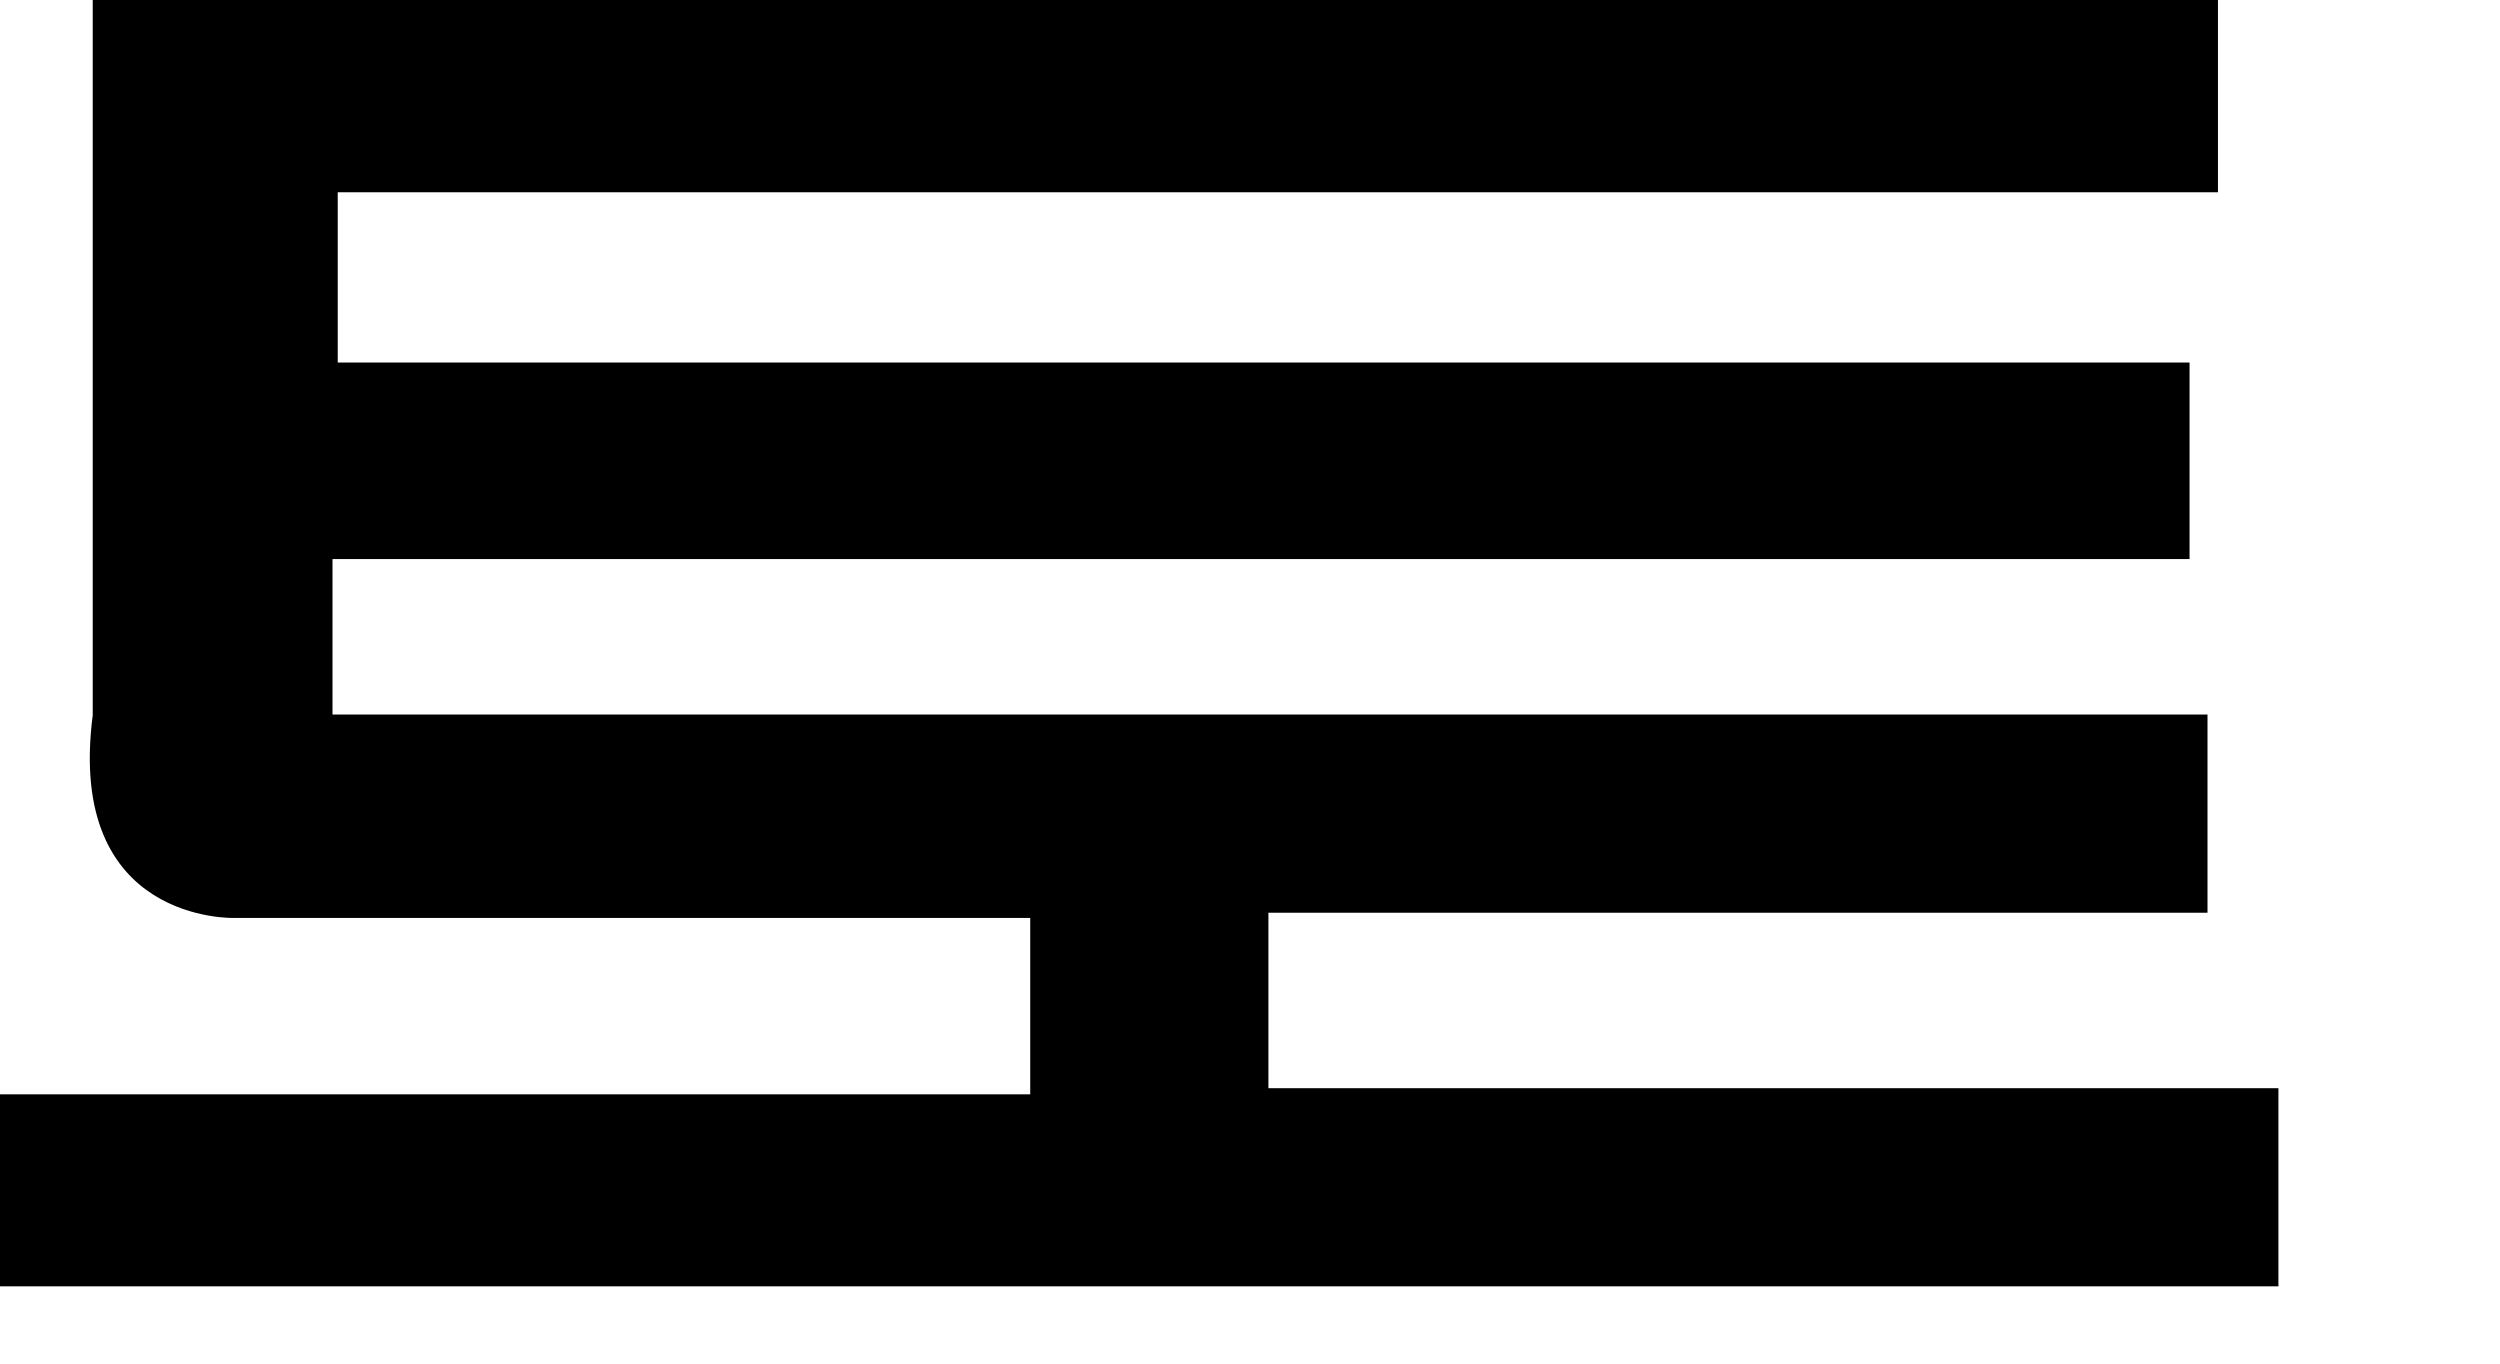
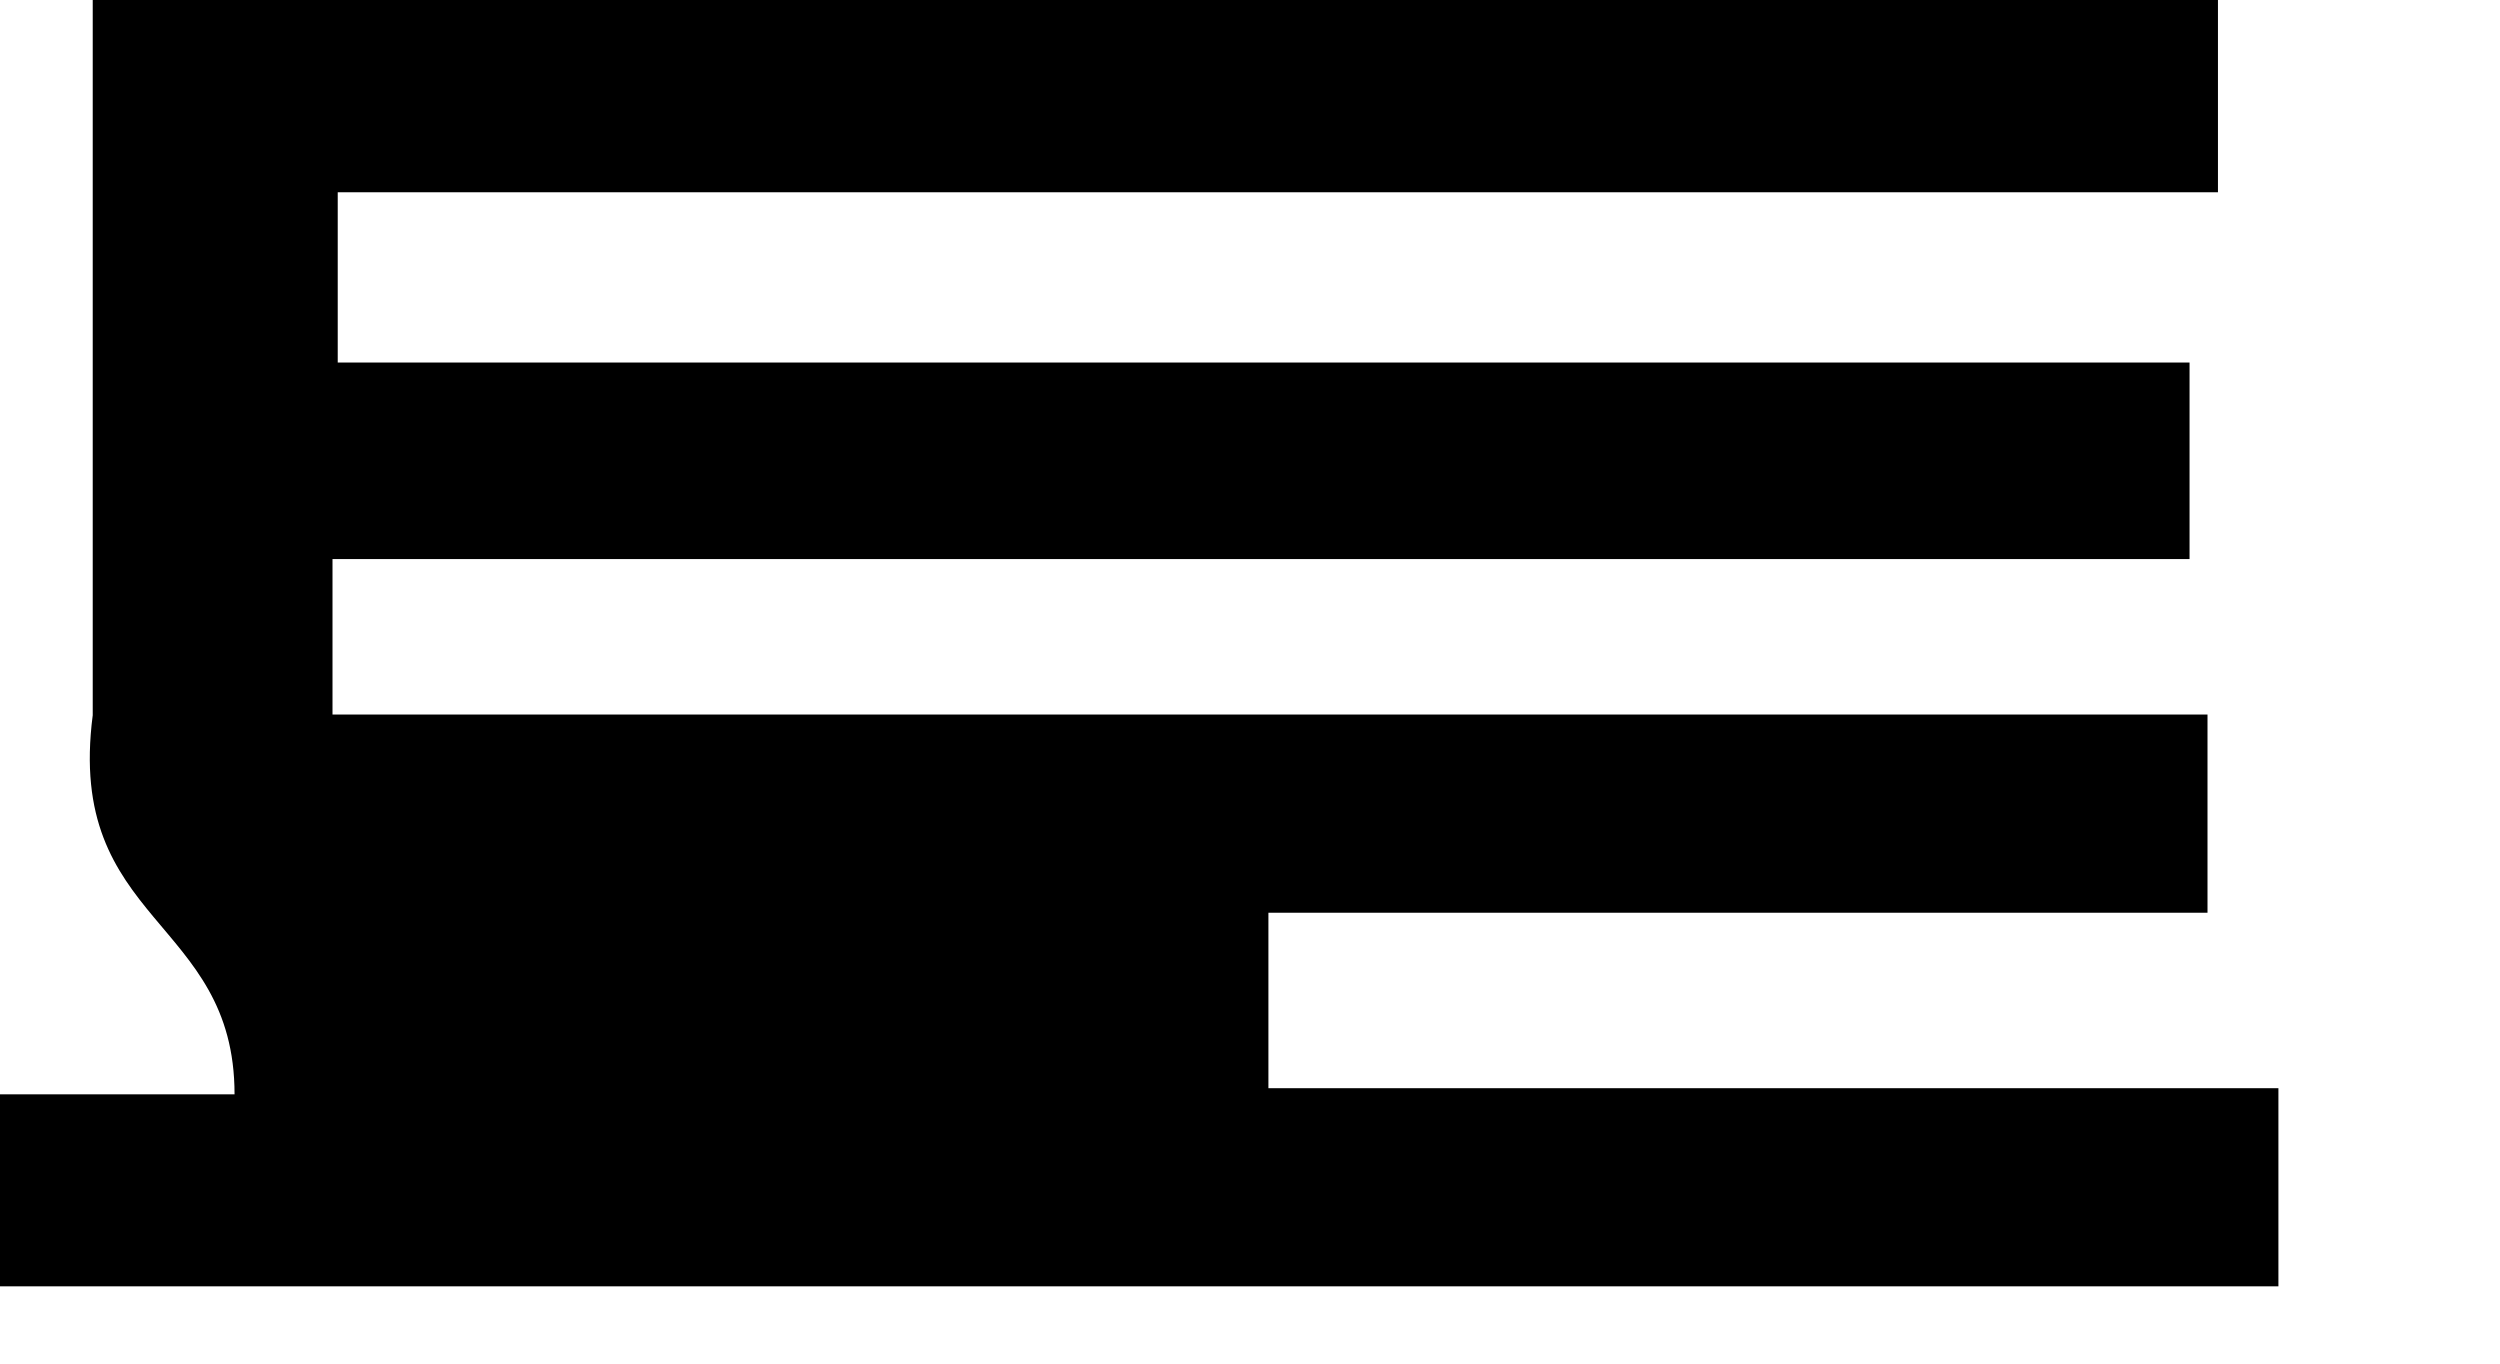
<svg xmlns="http://www.w3.org/2000/svg" fill="none" height="100%" overflow="visible" preserveAspectRatio="none" style="display: block;" viewBox="0 0 11 6" width="100%">
-   <path d="M0.408 3.147V0H9.759V0.846H1.486V1.595H9.634V2.46H1.463V3.144H9.713V4.016H5.581V4.788H10.025V5.66H0V4.815H4.533V4.039H1.032C1.032 4.039 0.289 4.065 0.408 3.147Z" fill="black" id="Vector" />
+   <path d="M0.408 3.147V0H9.759V0.846H1.486V1.595H9.634V2.46H1.463V3.144H9.713V4.016H5.581V4.788H10.025V5.66H0V4.815H4.533H1.032C1.032 4.039 0.289 4.065 0.408 3.147Z" fill="black" id="Vector" />
</svg>